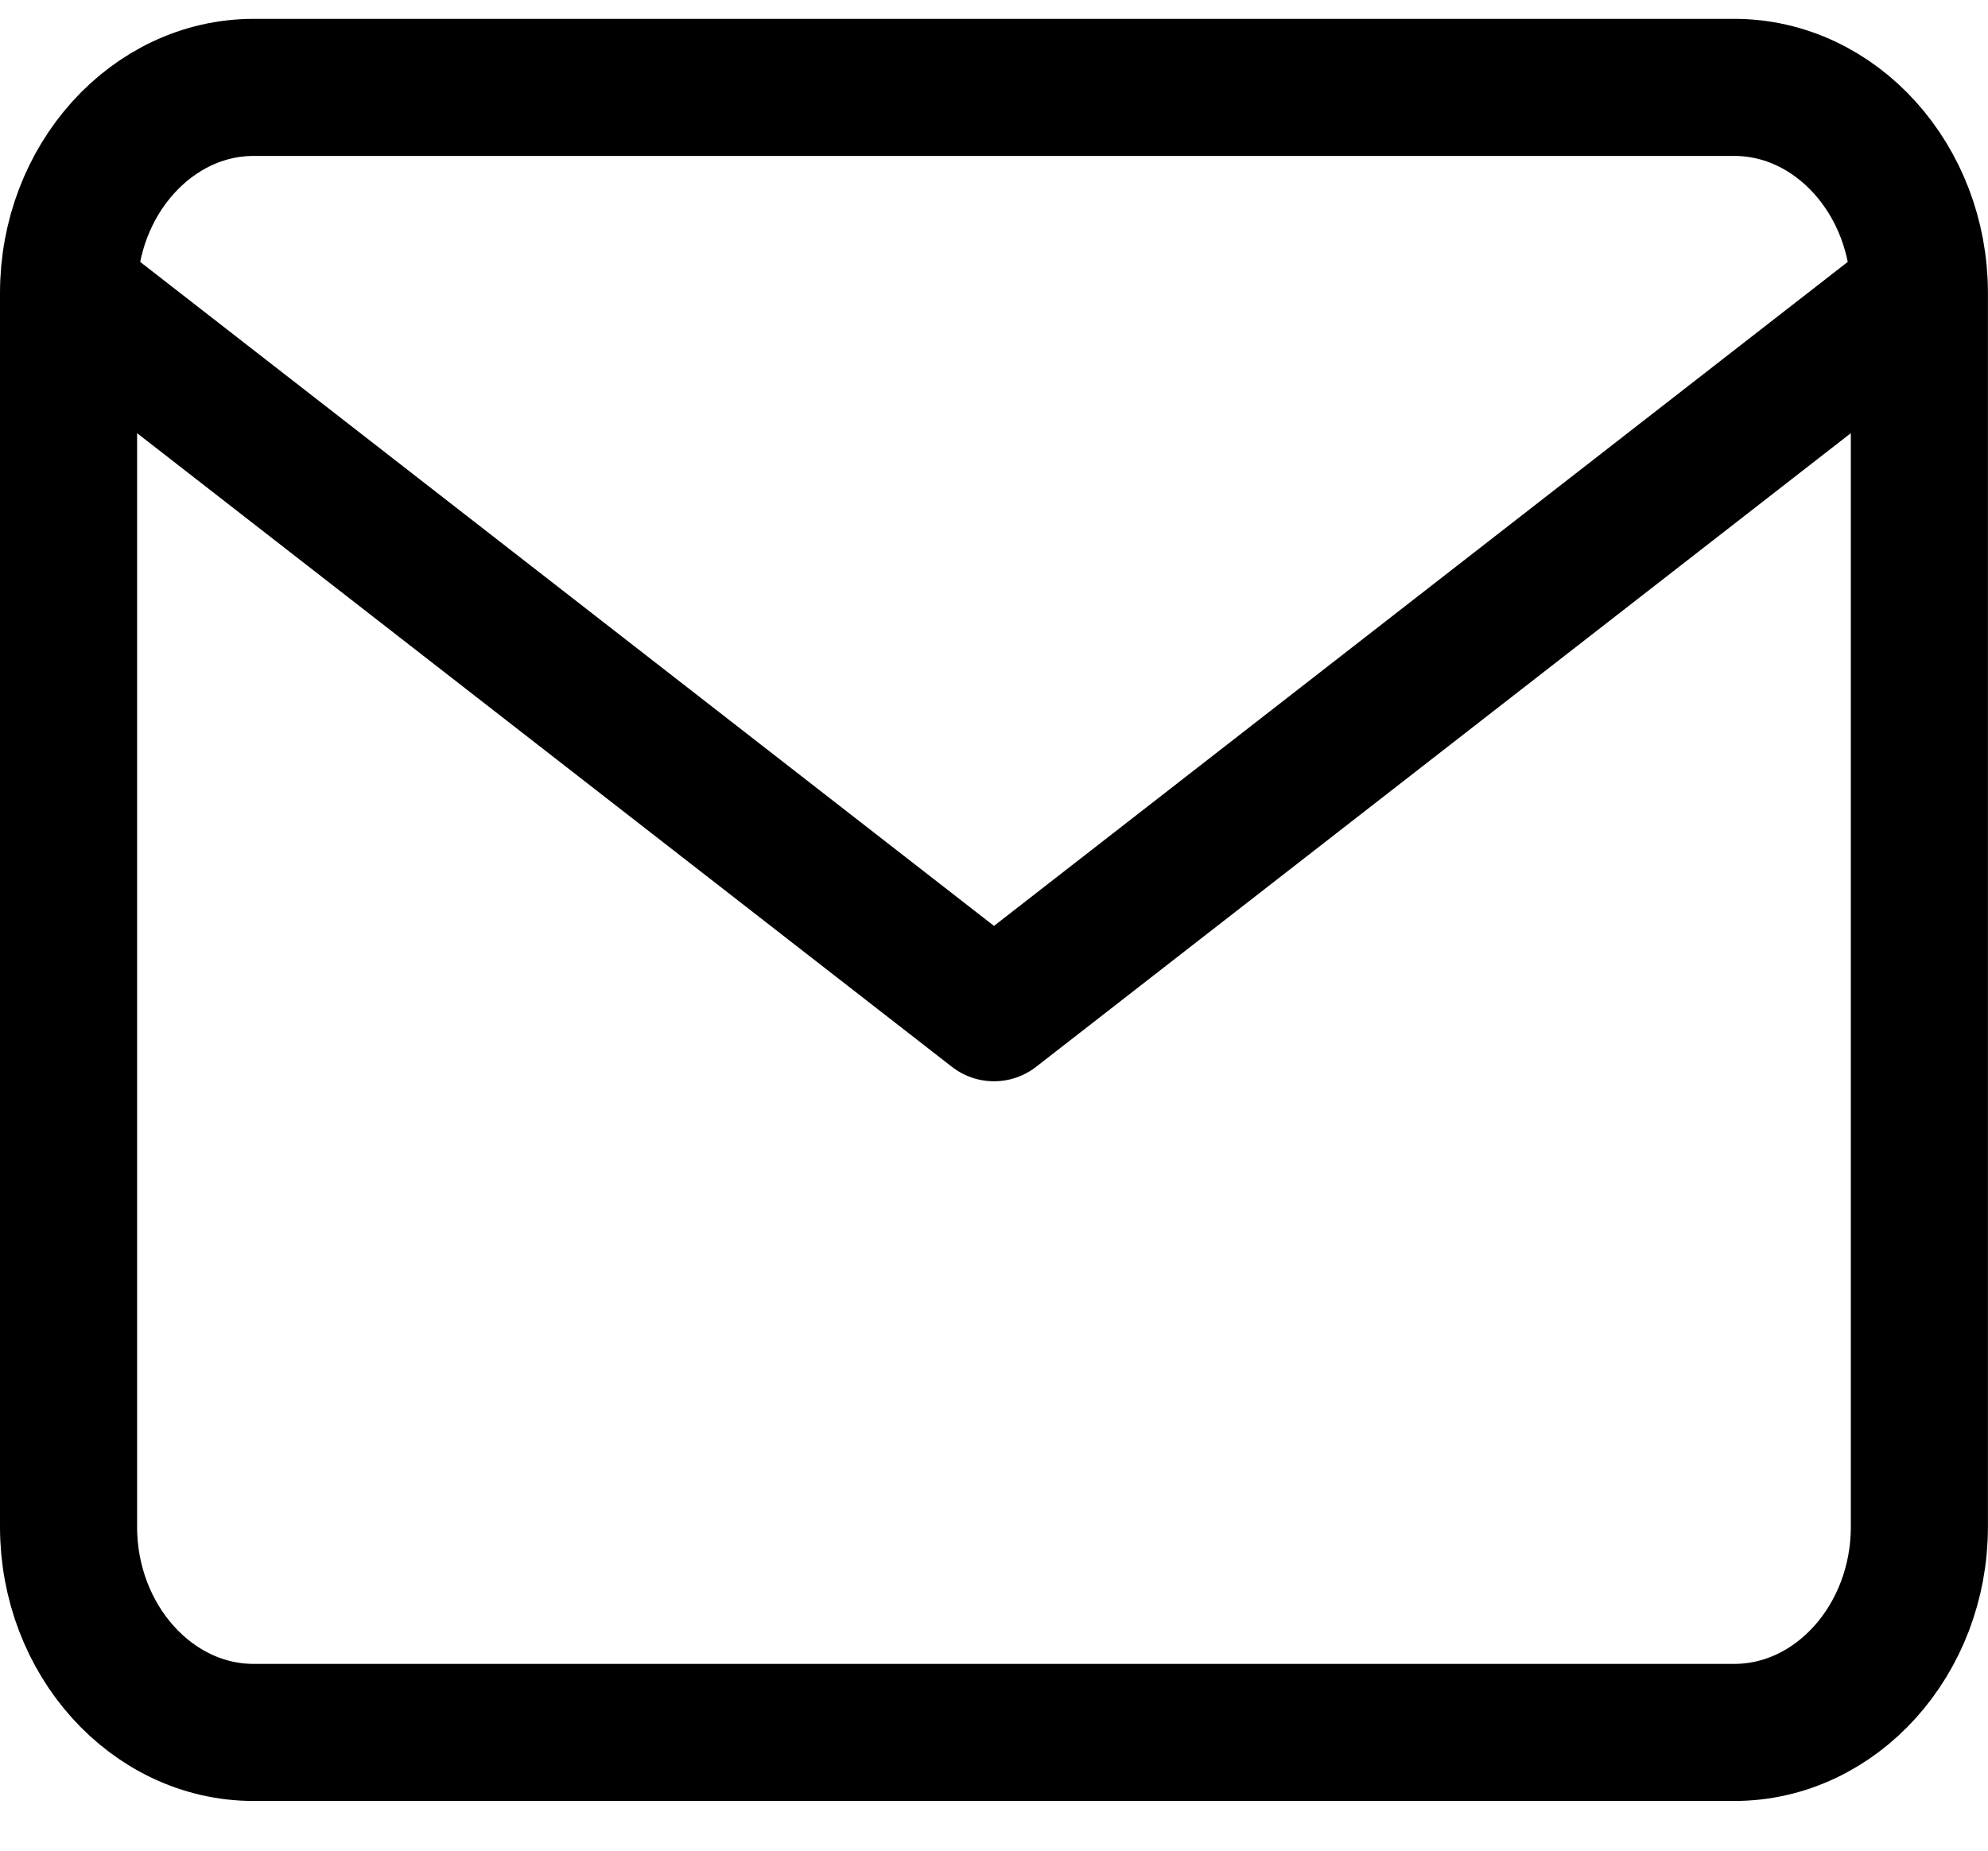
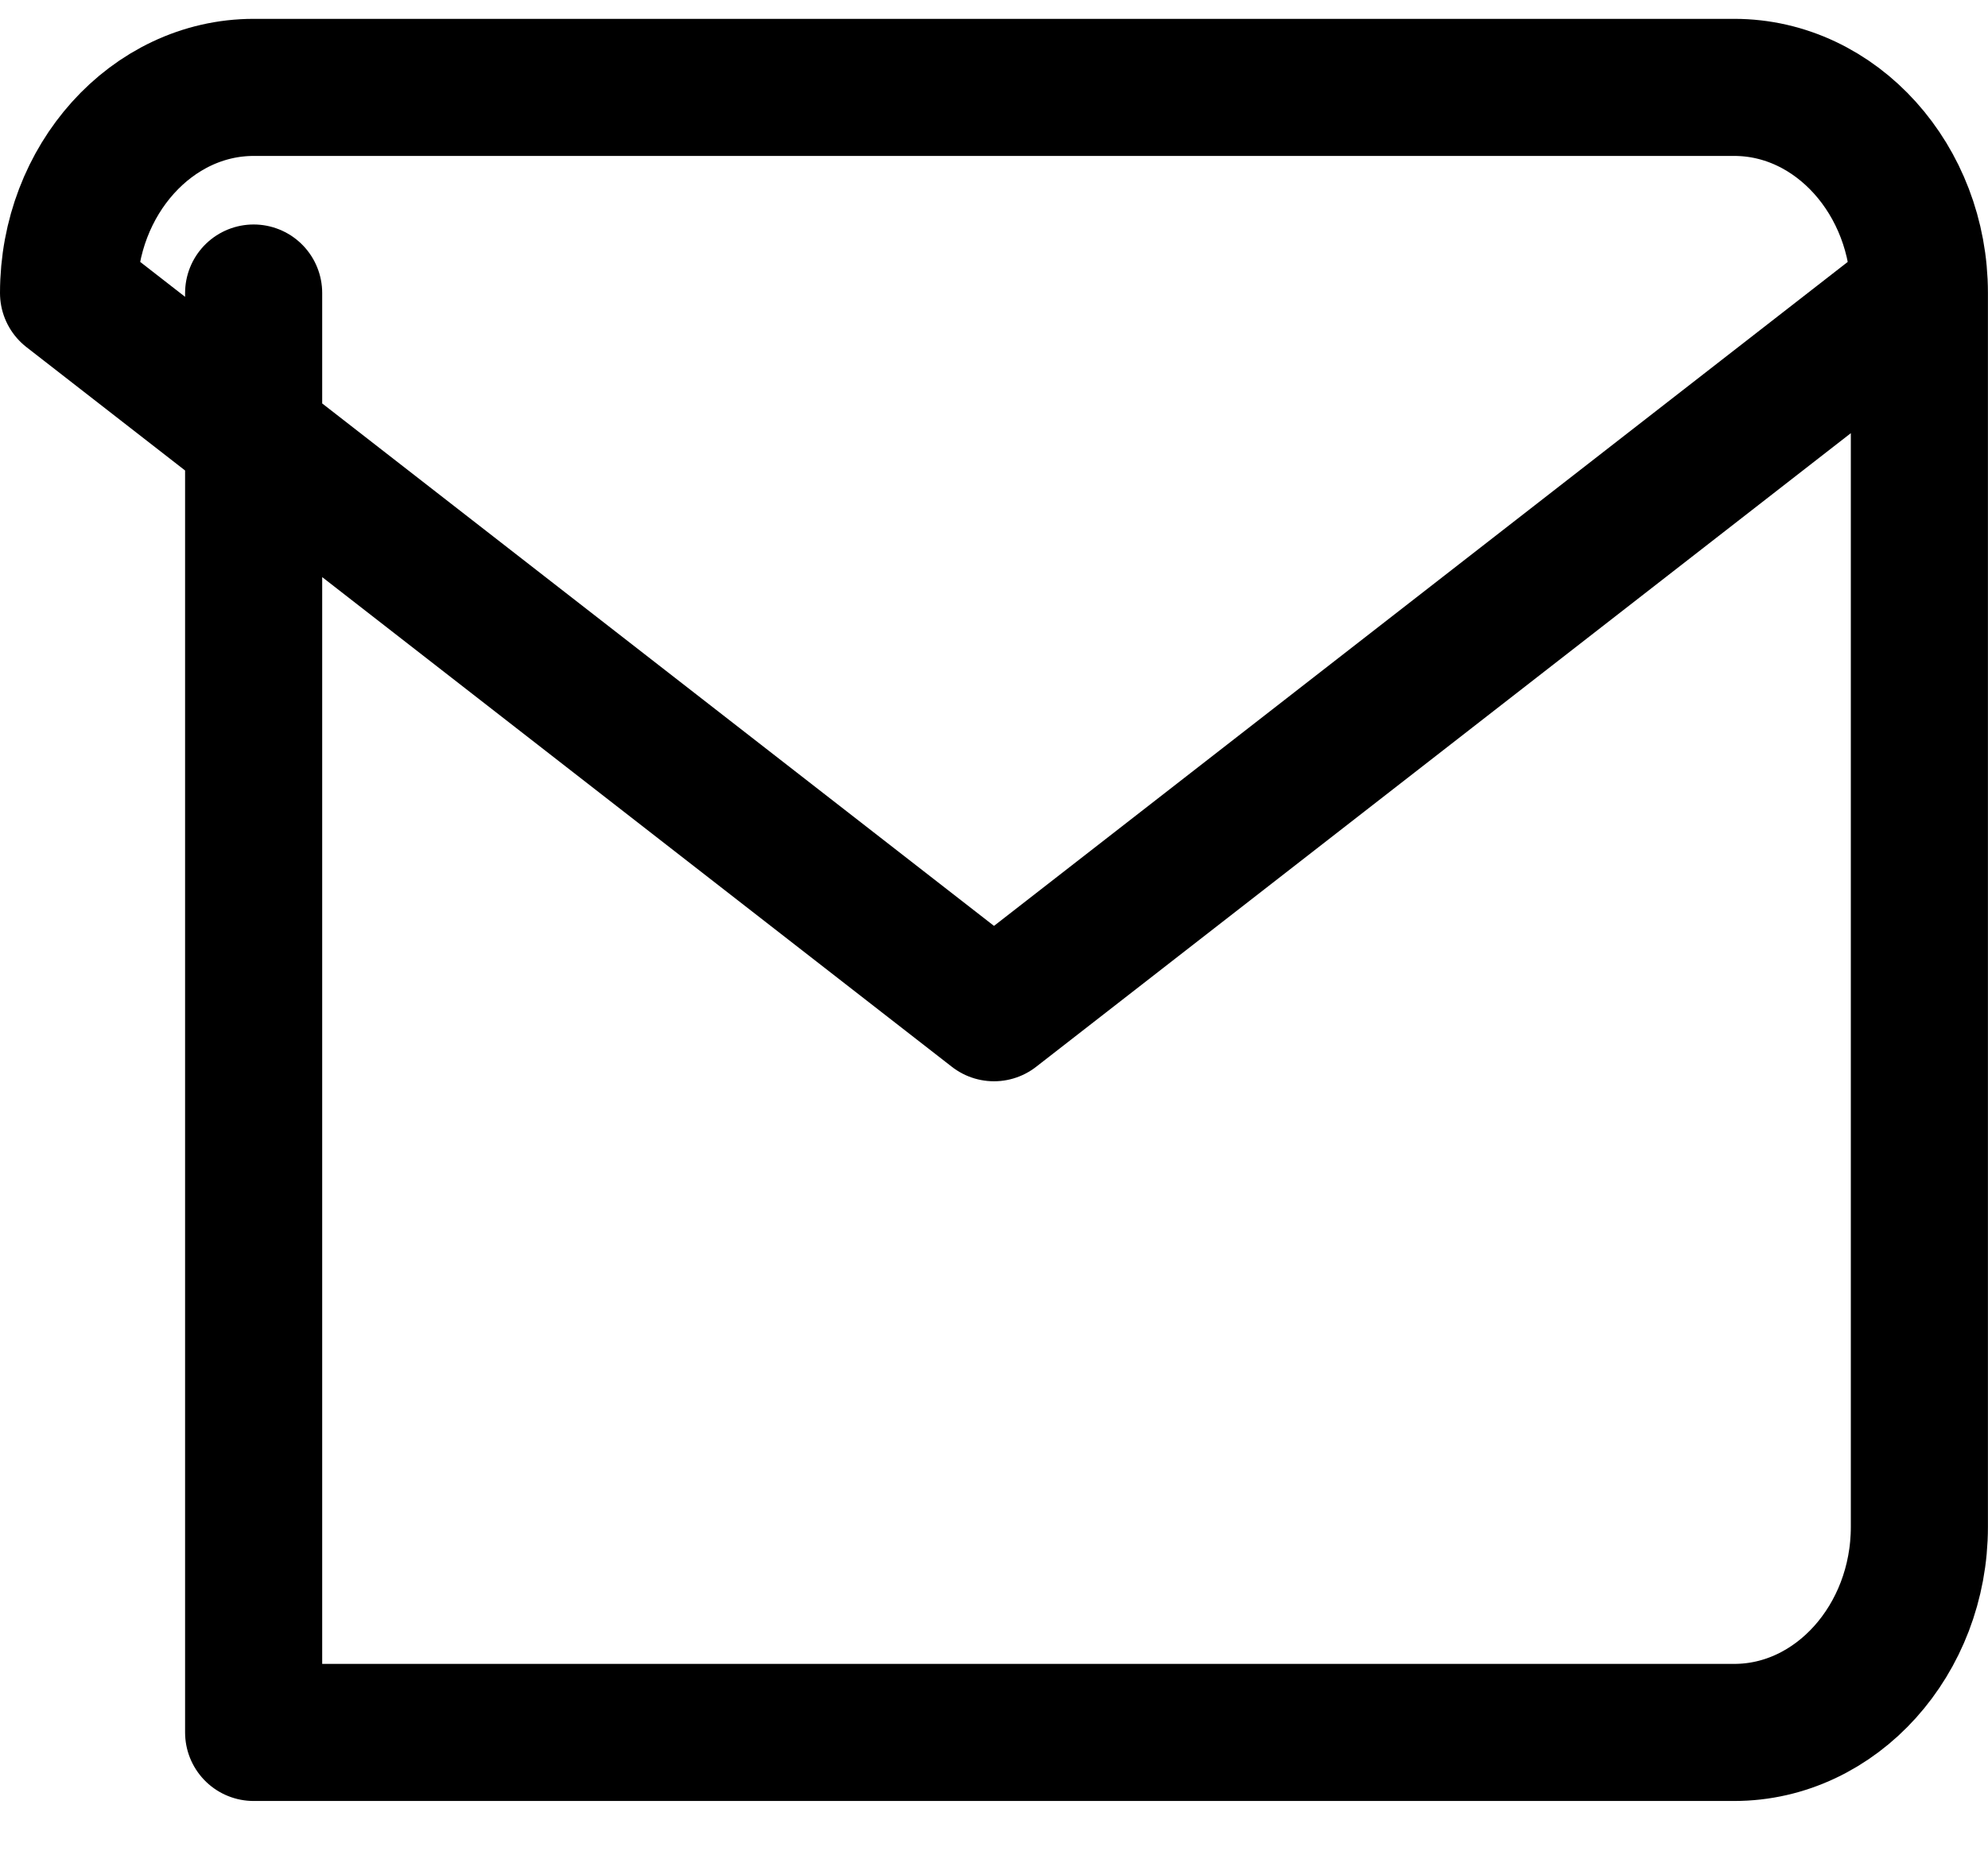
<svg xmlns="http://www.w3.org/2000/svg" width="29" height="27" viewBox="0 0 29 27" fill="none">
-   <path d="M27.999 4.275C27.999 2.625 26.784 1.275 25.299 1.275H3.7C2.215 1.275 1 2.625 1 4.275M27.999 4.275V22.275C27.999 23.925 26.784 25.275 25.299 25.275H3.7C2.215 25.275 1 23.925 1 22.275V4.275M27.999 4.275L14.5 14.775L1 4.275" stroke="currentColor" stroke-width="2" stroke-linecap="round" stroke-linejoin="round" />
+   <path d="M27.999 4.275C27.999 2.625 26.784 1.275 25.299 1.275H3.7C2.215 1.275 1 2.625 1 4.275M27.999 4.275V22.275C27.999 23.925 26.784 25.275 25.299 25.275H3.7V4.275M27.999 4.275L14.5 14.775L1 4.275" stroke="currentColor" stroke-width="2" stroke-linecap="round" stroke-linejoin="round" />
</svg>